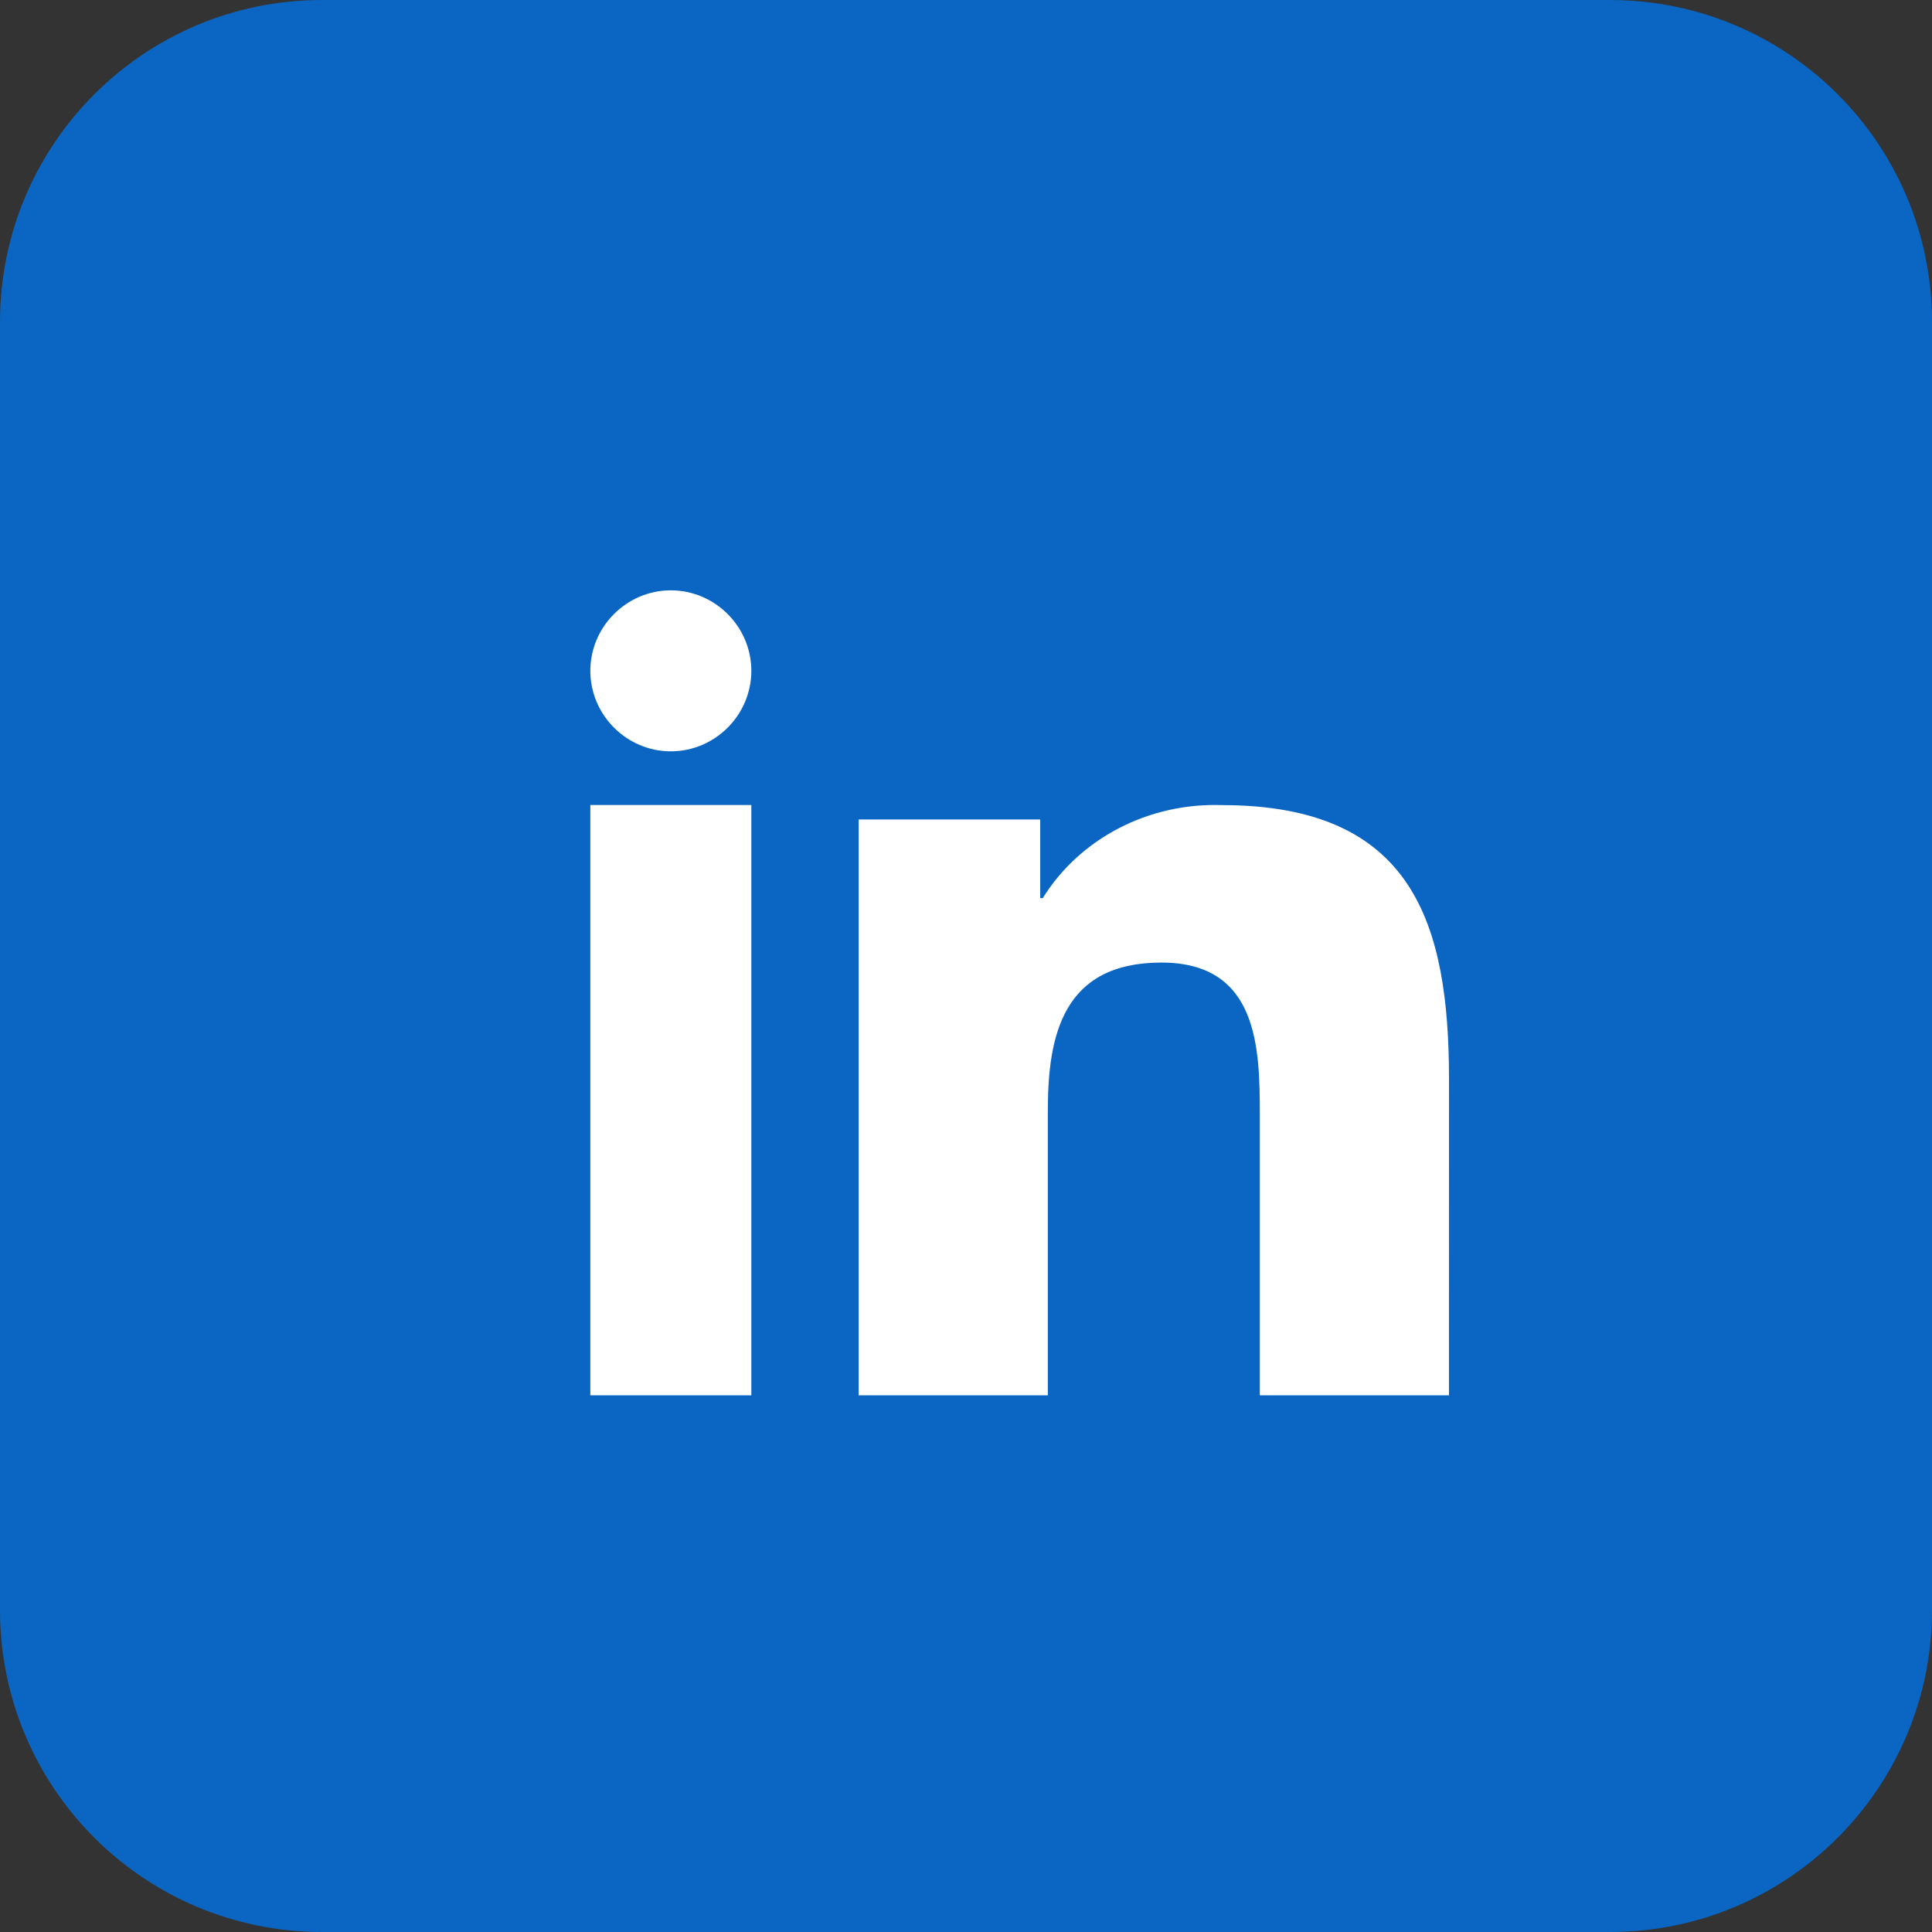
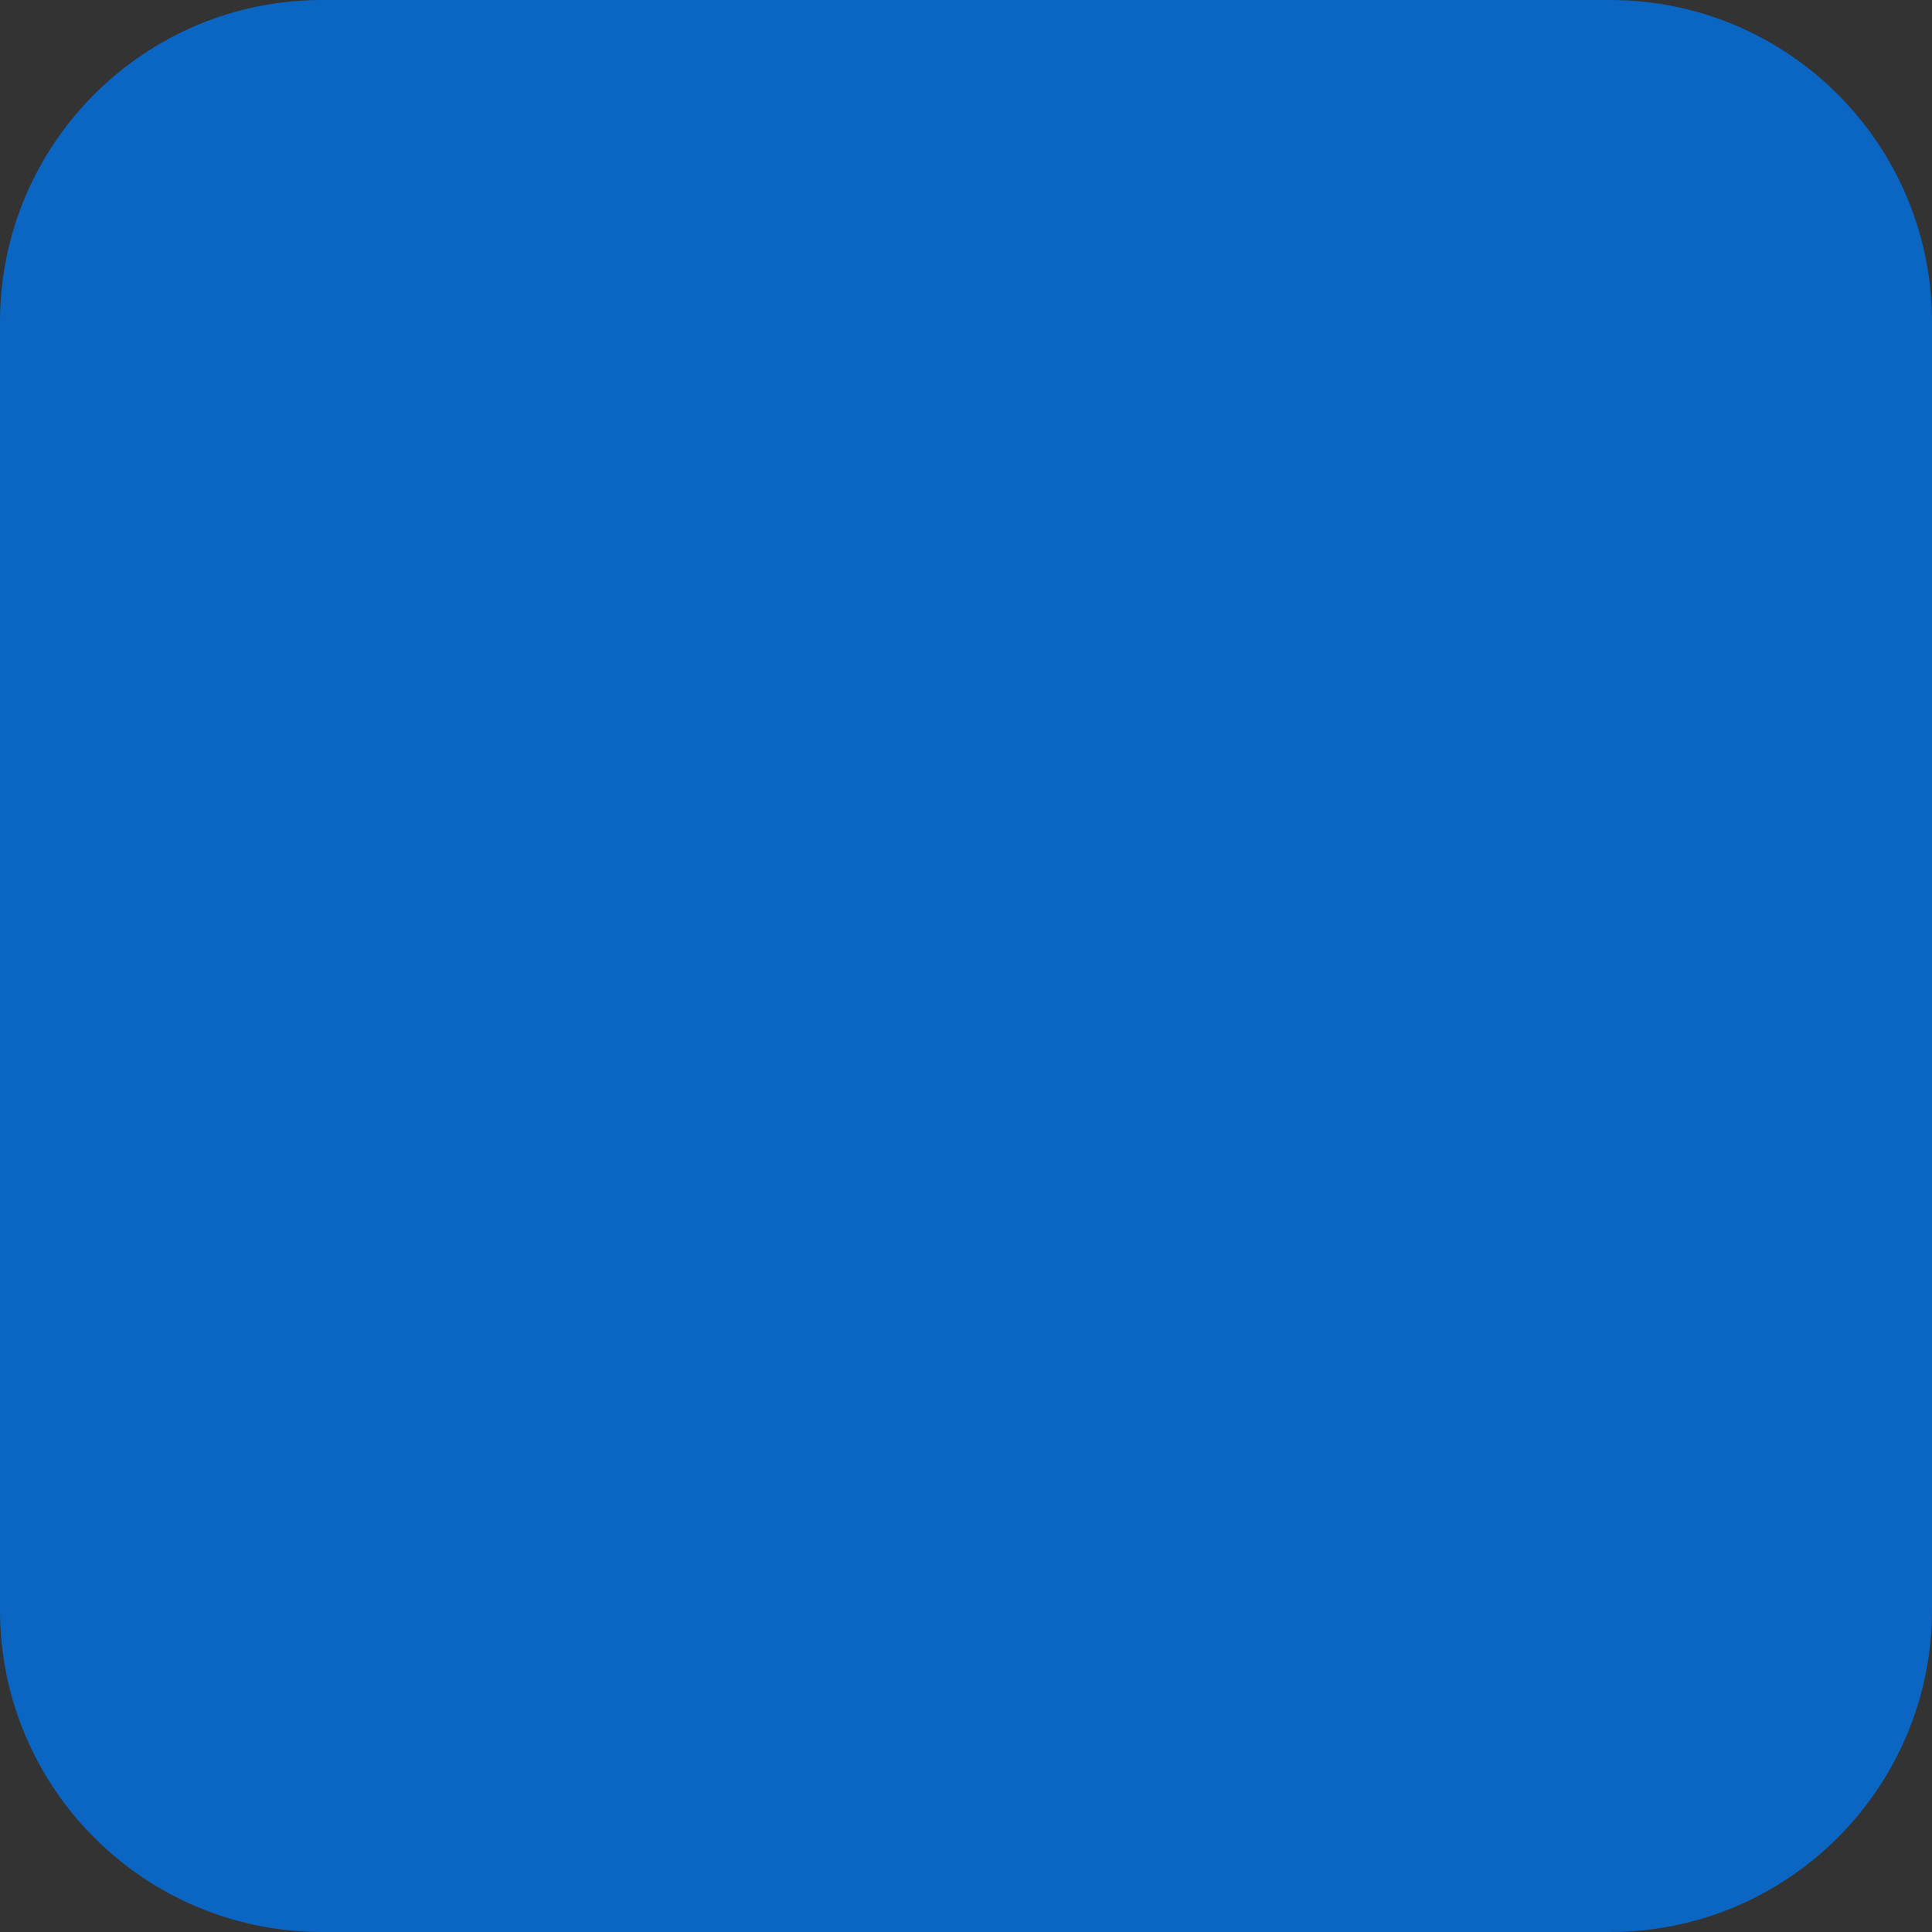
<svg xmlns="http://www.w3.org/2000/svg" version="1.1" id="图层_1" x="0px" y="0px" width="36px" height="36px" viewBox="0 0 36 36" enable-background="new 0 0 36 36" xml:space="preserve">
  <rect x="0" y="0" width="36" height="36" fill="#333333" stroke="none" />
  <path id="Rectangle-Copy-8" fill-rule="evenodd" clip-rule="evenodd" fill="#0A66C2" d="M6,0h24  c3.314,0,6,2.686,6,6v24c0,3.314-2.686,6-6,6H6c-3.314,0-6-2.686-6-6V6C0,2.686,2.686,0,6,0z" />
-   <path id="Combined-Shape" fill="#FFFFFF" d="M22.769,15.002c3.572,0,4.231,2.221,4.231,5.111L26.999,26h-3.524v-5.218  c0-1.244-0.024-2.846-1.833-2.846c-1.836,0-2.117,1.356-2.117,2.755V26H16v-10.73h3.383v1.466h0.047  C20.12,15.622,21.405,14.955,22.769,15.002z M14,15v11h-3V15H14z M12.5,11c0.823,0,1.5,0.677,1.5,1.5v0c0,0.823-0.677,1.5-1.5,1.5h0  c-0.823,0-1.5-0.677-1.5-1.5S11.677,11,12.5,11z" />
</svg>